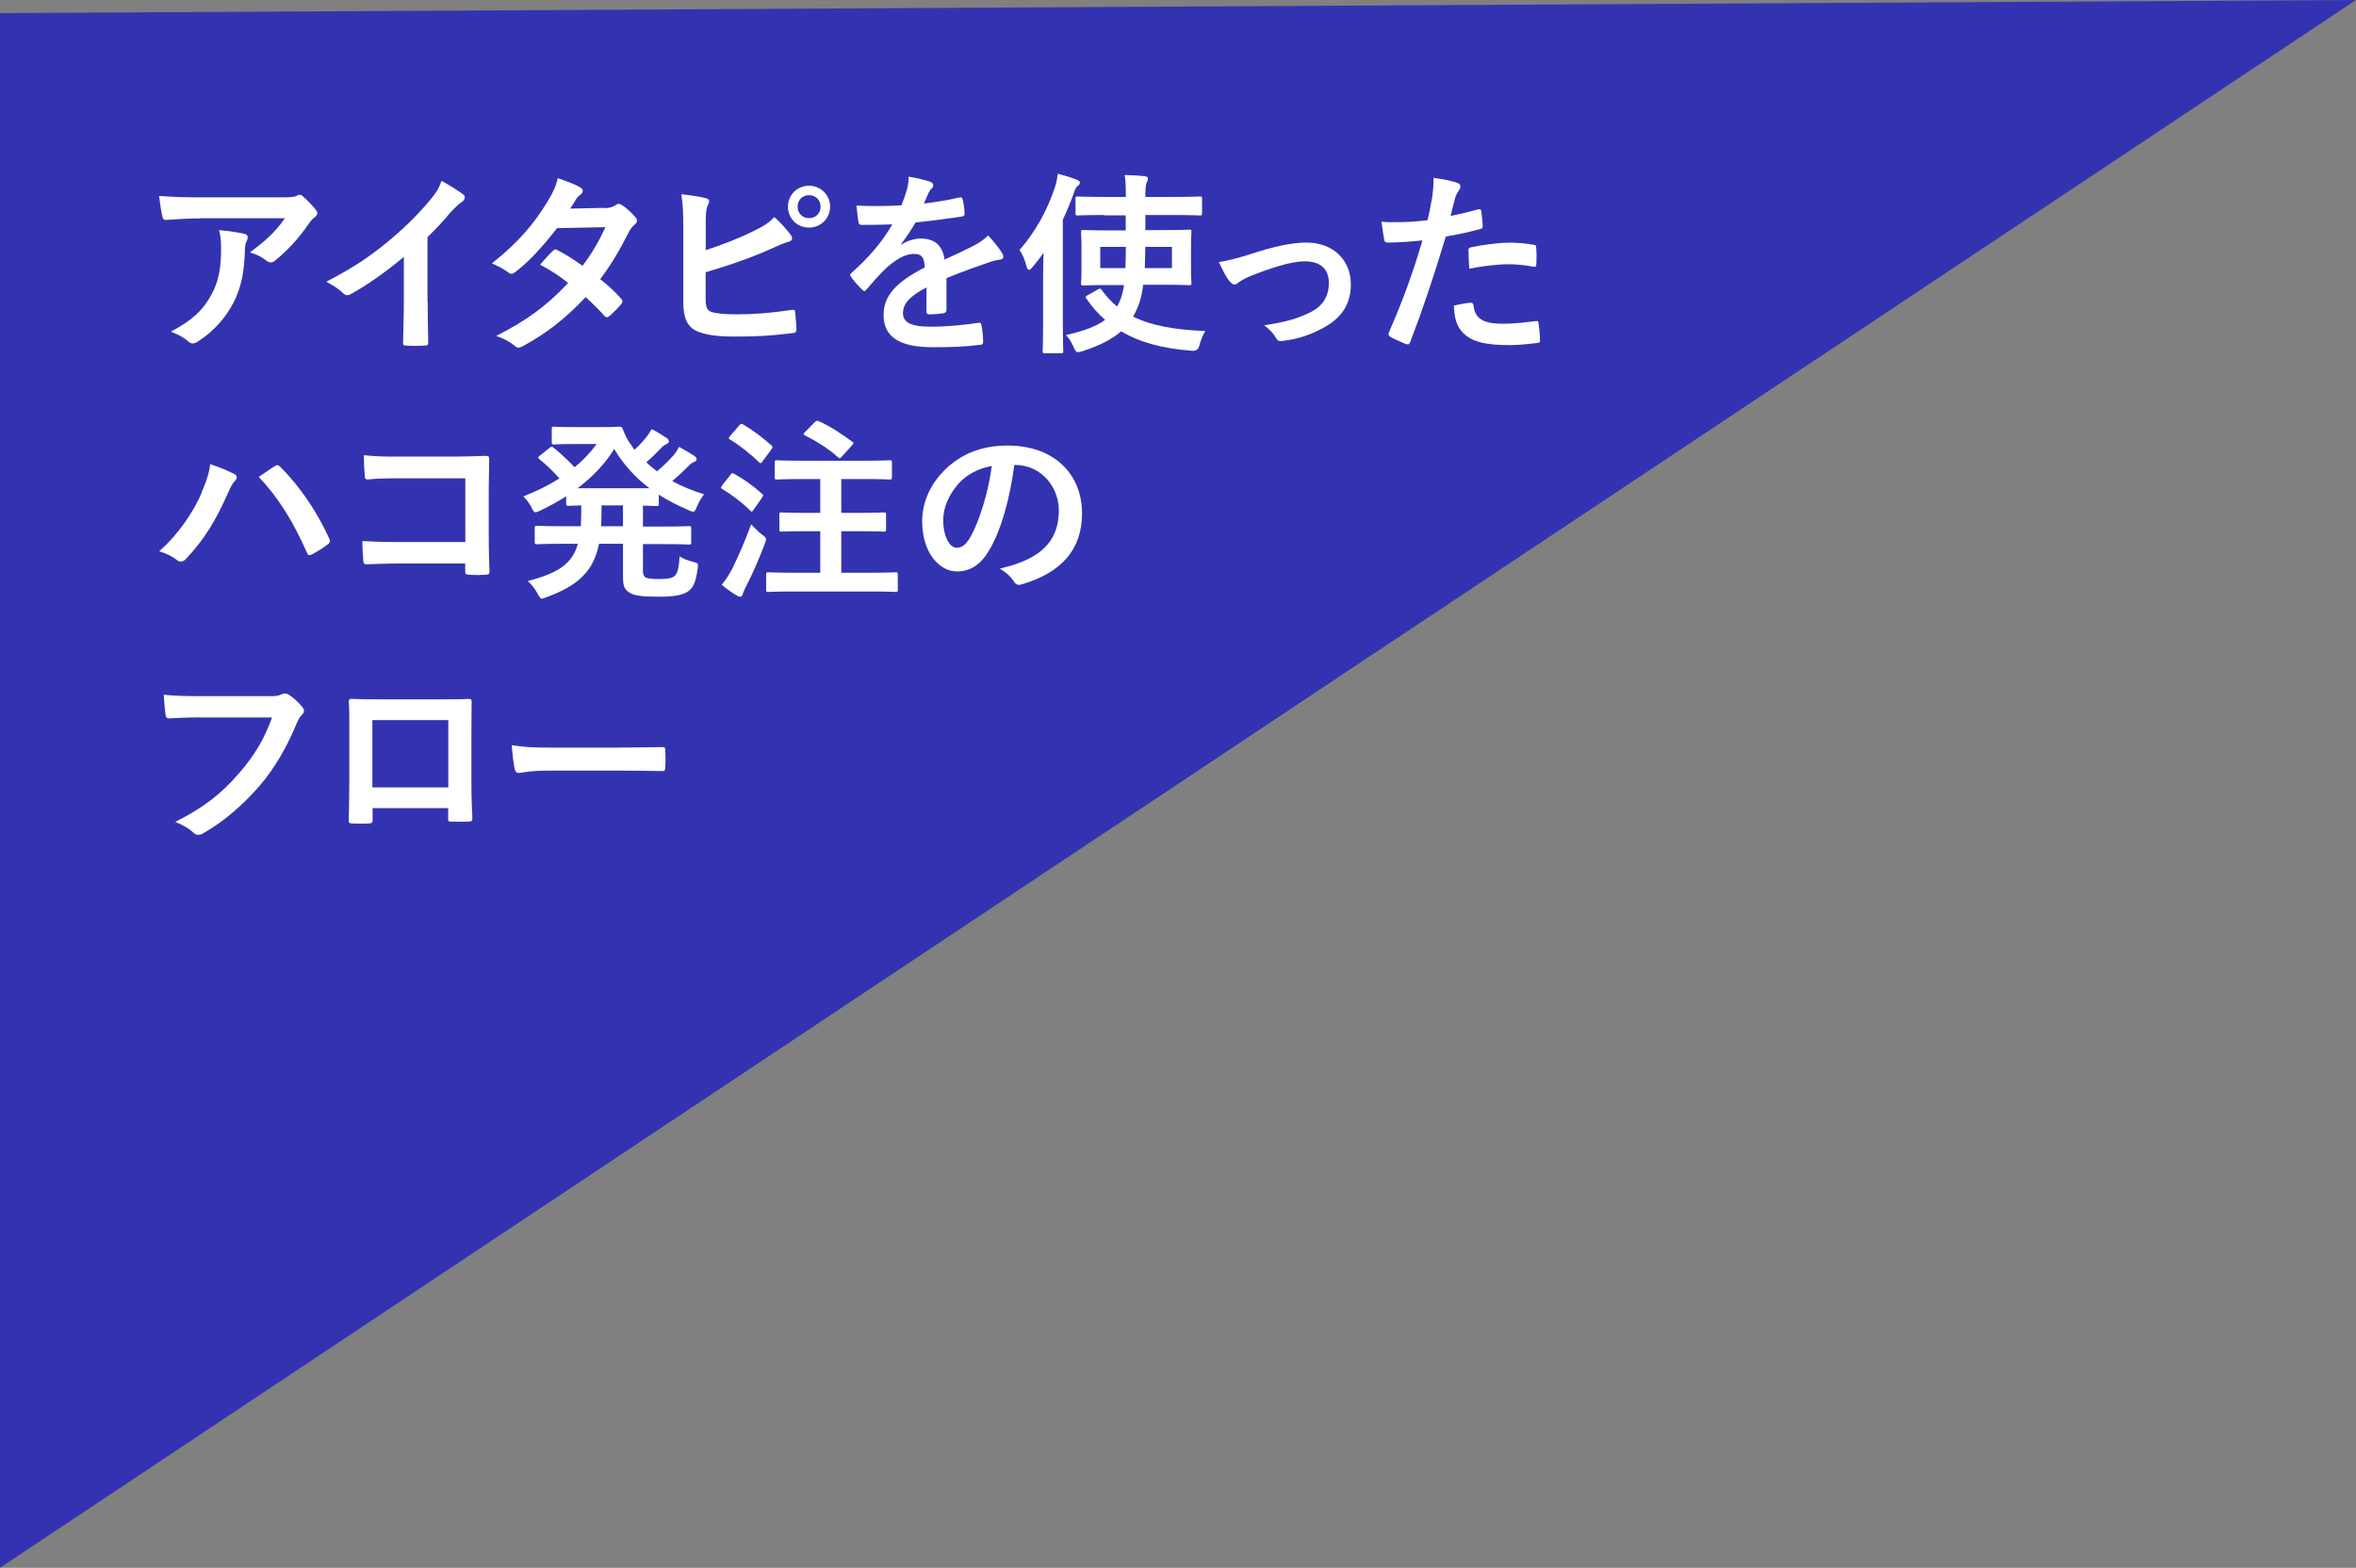
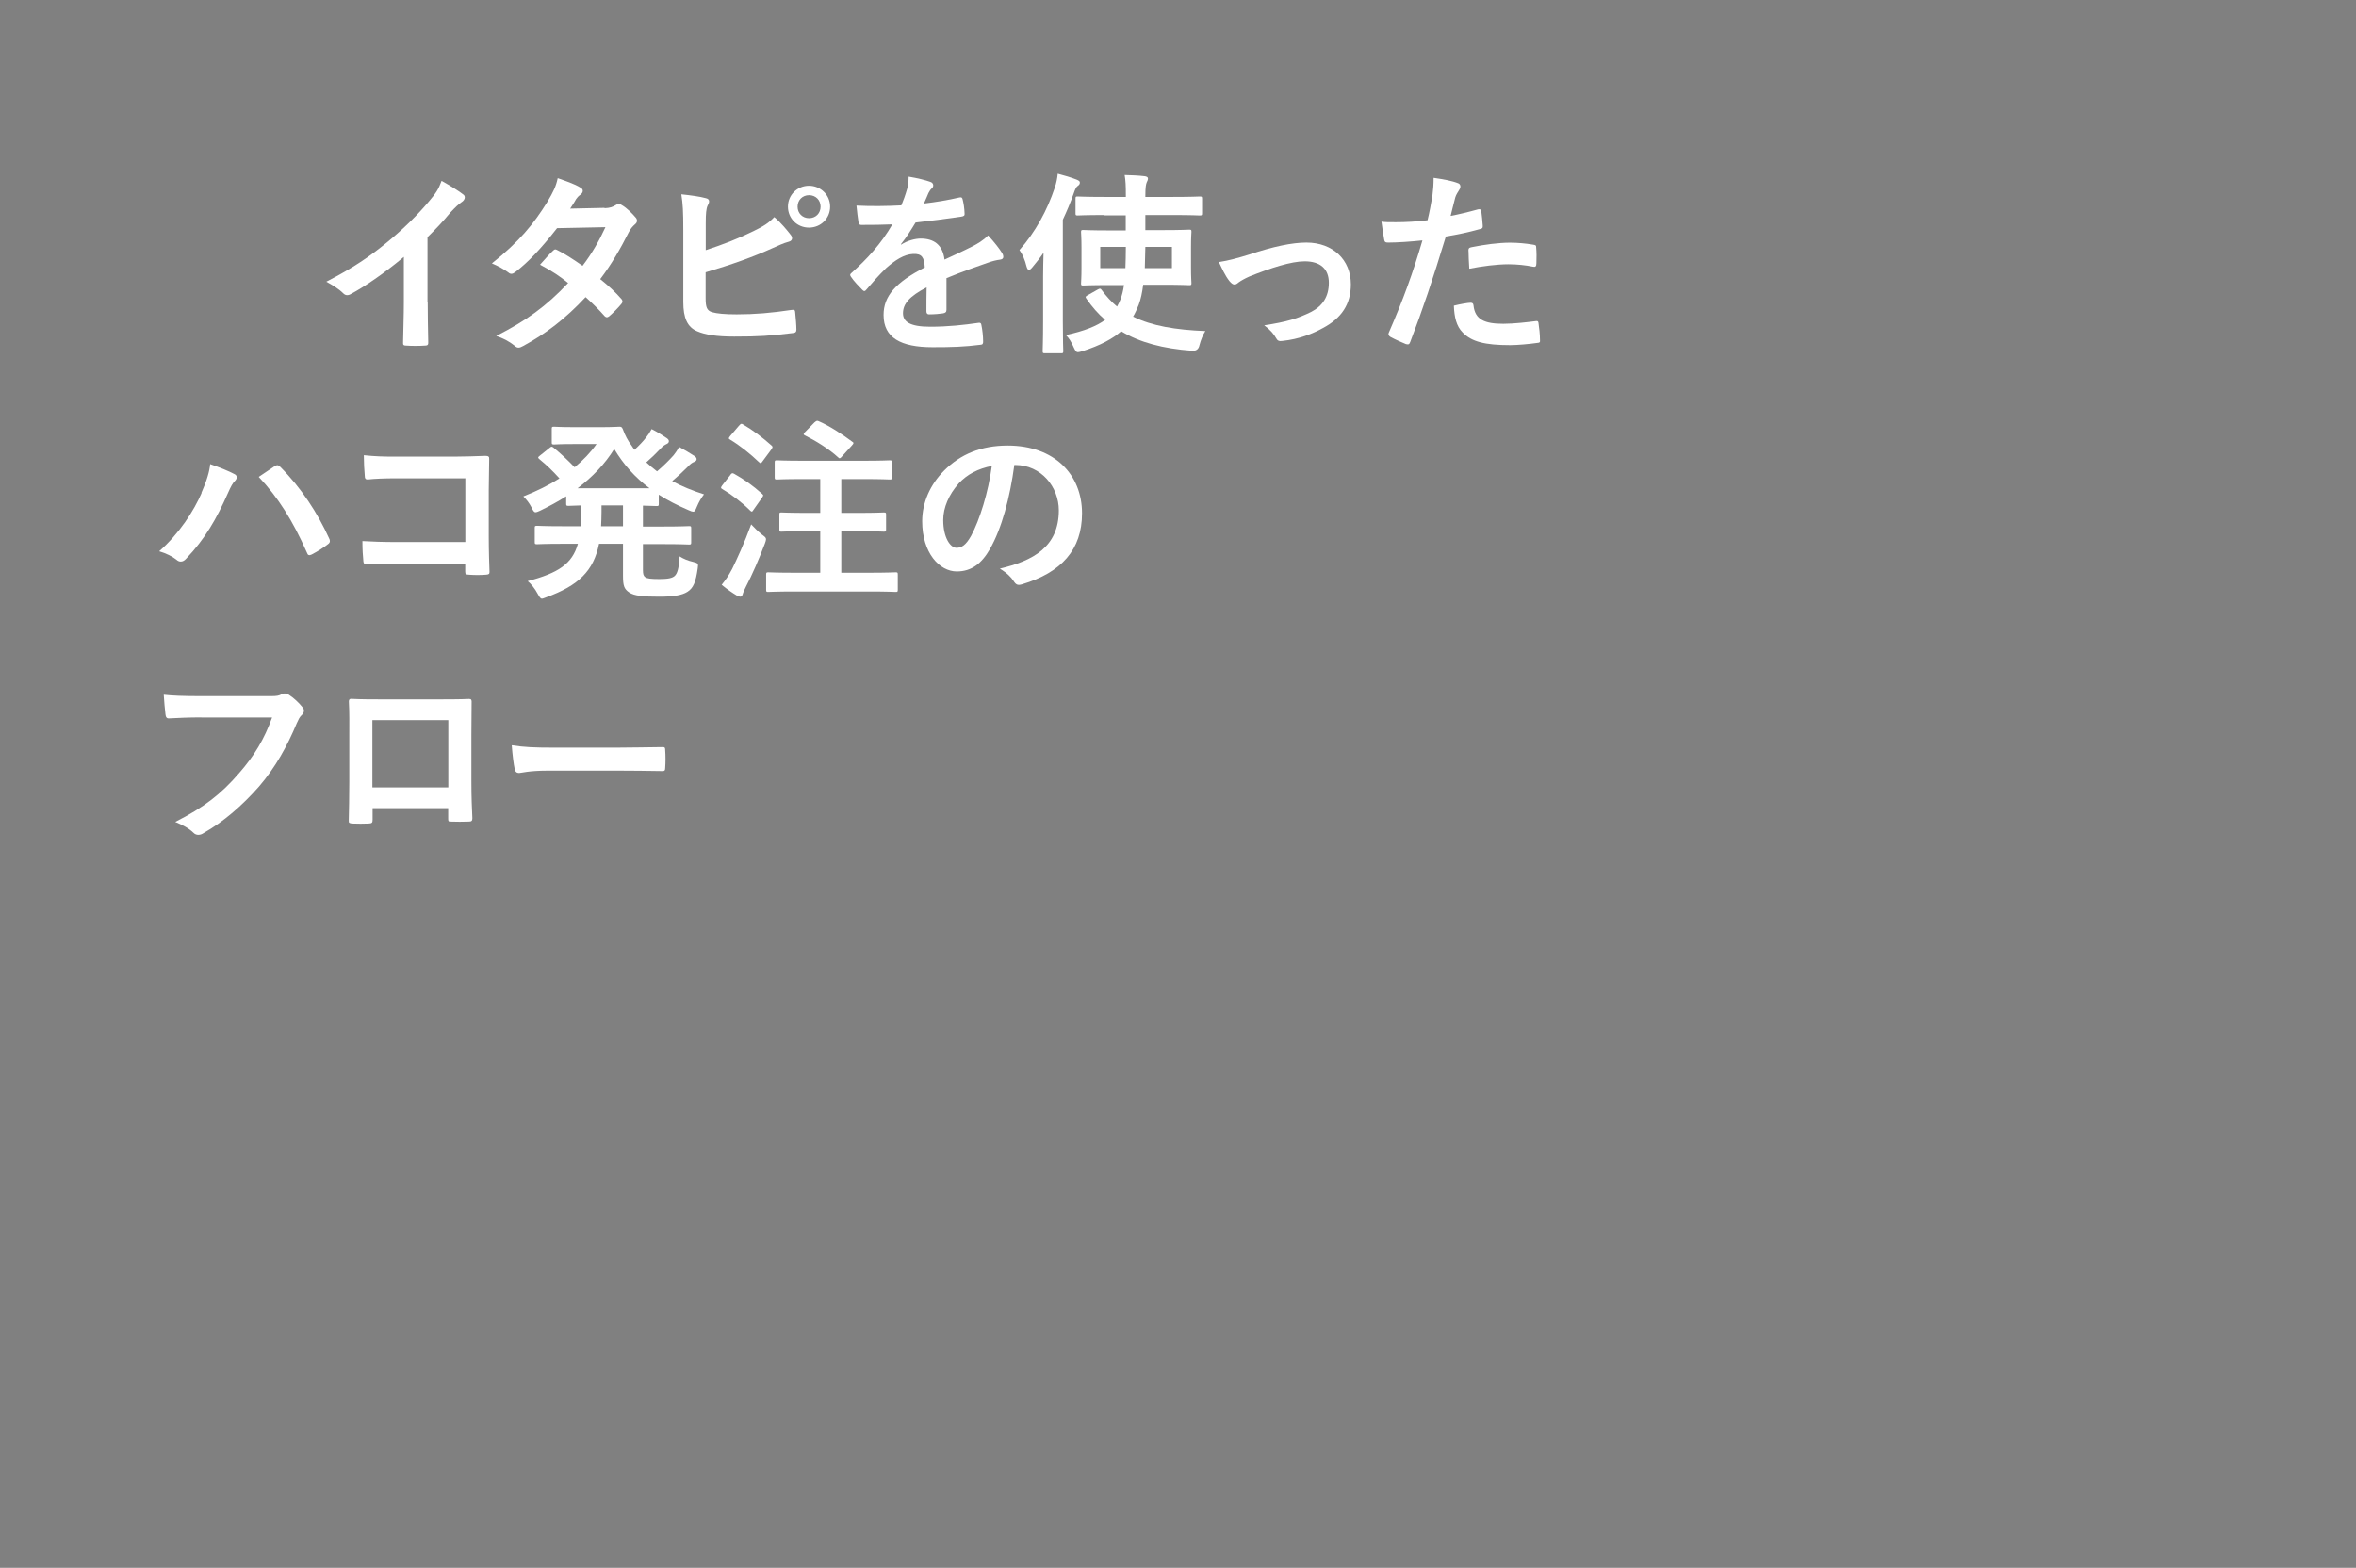
<svg xmlns="http://www.w3.org/2000/svg" id="_レイヤー_1" data-name="レイヤー 1" viewBox="0 0 217.26 144.59">
  <rect x="0" y="0" width="217.26" height="144.59" fill="#808080" stroke="none" />
  <defs>
    <style>
      .cls-1 {
        fill: #3333b1;
      }

      .cls-1, .cls-2 {
        stroke-width: 0px;
      }

      .cls-2 {
        fill: #fff;
      }
    </style>
  </defs>
-   <polygon class="cls-1" points="0 1.21 0 144.59 217.26 0 0 1.21" />
  <g>
-     <path class="cls-2" d="M18.5,20.14c-1.03,0-2.12.07-3.19.14-.22.02-.29-.11-.32-.27-.14-.5-.25-1.4-.32-1.94,1.22.09,2.21.13,3.66.13h7.72c.76,0,1.06-.04,1.24-.11.09-.04.25-.13.34-.13.14,0,.29.11.41.25.4.34.74.72,1.08,1.13.09.11.14.22.14.32,0,.14-.09.27-.25.38-.2.14-.34.32-.49.52-.85,1.28-1.96,2.52-3.17,3.48-.11.11-.23.16-.38.16s-.31-.07-.43-.18c-.45-.36-.9-.56-1.49-.74,1.44-1.08,2.32-1.85,3.22-3.15h-7.78ZM19.51,27.16c.68-1.28.88-2.5.88-4.25,0-.67-.04-1.08-.18-1.69.88.09,1.82.22,2.32.34.23.05.31.18.31.34,0,.11-.04.22-.09.32-.13.25-.14.43-.16.74-.05,1.75-.23,3.35-1.06,4.95-.7,1.35-1.78,2.63-3.28,3.58-.16.11-.32.18-.5.18-.13,0-.25-.05-.36-.16-.43-.38-.95-.67-1.64-.92,1.96-1.03,2.99-2,3.76-3.44Z" />
    <path class="cls-2" d="M39.44,27.81c0,1.24.02,2.3.05,3.75.02.23-.07.31-.27.31-.58.04-1.22.04-1.8,0-.2,0-.27-.07-.25-.29.02-1.3.07-2.47.07-3.69v-4.2c-1.58,1.33-3.51,2.7-4.95,3.46-.09.05-.18.07-.27.07-.14,0-.25-.05-.38-.18-.41-.41-1.01-.77-1.55-1.06,2.48-1.28,4.01-2.32,5.67-3.69,1.42-1.17,2.72-2.43,3.83-3.76.61-.72.85-1.08,1.13-1.85.81.45,1.6.94,2,1.26.11.07.14.18.14.27,0,.14-.11.31-.25.4-.31.2-.59.47-1.08.99-.7.85-1.37,1.55-2.11,2.27v5.96Z" />
    <path class="cls-2" d="M55.76,19.2c.52-.02.76-.13.99-.27.13-.09.22-.13.31-.13s.2.05.32.14c.4.23.9.72,1.22,1.1.11.11.14.22.14.32s-.05.22-.2.34c-.18.16-.36.34-.54.68-.77,1.53-1.62,3.01-2.65,4.36.74.59,1.42,1.22,1.94,1.82.07.07.11.16.11.25,0,.07-.04.16-.11.23-.25.31-.81.88-1.12,1.13-.07.05-.14.09-.22.09-.05,0-.13-.04-.2-.11-.43-.5-1.15-1.22-1.75-1.75-1.84,1.98-3.69,3.39-5.74,4.5-.16.09-.31.16-.45.16-.11,0-.22-.05-.34-.16-.58-.47-1.08-.7-1.71-.92,2.79-1.42,4.59-2.72,6.63-4.88-.68-.56-1.49-1.12-2.59-1.69.4-.43.77-.9,1.19-1.28.07-.07.14-.13.23-.13.05,0,.11.04.18.07.65.31,1.44.83,2.32,1.44.86-1.12,1.53-2.29,2.11-3.56l-4.46.09c-1.48,1.89-2.65,3.13-3.85,4.05-.13.09-.23.16-.36.16-.09,0-.2-.04-.29-.13-.45-.32-.92-.58-1.51-.83,2.52-2,3.87-3.66,5.1-5.65.58-.97.81-1.46.97-2.21.61.22,1.55.52,2.11.88.14.07.2.18.2.29,0,.13-.09.27-.22.36-.16.11-.29.25-.38.38-.14.25-.25.43-.56.9l3.17-.07Z" />
    <path class="cls-2" d="M65.08,23.07c1.58-.52,2.95-1.04,4.39-1.75.97-.47,1.42-.76,1.93-1.3.63.52,1.22,1.26,1.5,1.62.22.25.2.56-.16.65-.5.13-1.01.38-1.49.59-1.78.81-3.8,1.53-6.18,2.23v2.4c0,.85.13,1.13.59,1.28.47.13,1.17.2,2.27.2,1.69,0,3.21-.13,5.08-.41.27-.04.31.04.32.25.05.5.11,1.19.11,1.57,0,.23-.11.31-.38.32-2.04.25-3.08.32-5.35.32-1.6,0-2.67-.16-3.42-.49-.9-.38-1.28-1.22-1.28-2.7v-6.64c0-1.71-.04-2.39-.18-3.29.85.09,1.69.2,2.27.36.4.09.32.4.16.67-.14.29-.18.77-.18,1.62v2.5ZM76.55,19.06c0,1.08-.86,1.93-1.95,1.93s-1.94-.85-1.94-1.93.86-1.93,1.94-1.93,1.95.85,1.95,1.93ZM73.55,19.06c0,.61.45,1.06,1.06,1.06s1.06-.45,1.06-1.06-.45-1.06-1.06-1.06-1.06.45-1.06,1.06Z" />
    <path class="cls-2" d="M87.28,28.58c0,.2-.11.29-.34.32-.23.04-.77.09-1.28.09-.16,0-.23-.11-.23-.29,0-.65,0-1.55.02-2.2-1.6.83-2.18,1.53-2.18,2.39,0,.76.61,1.24,2.5,1.24,1.66,0,3.1-.16,4.48-.36.16-.02.23.04.25.2.09.41.16,1.04.16,1.48.02.22-.05.34-.2.34-1.55.2-2.72.23-4.46.23-2.95,0-4.52-.88-4.52-2.97,0-1.73,1.08-2.99,3.8-4.39-.05-.92-.27-1.28-1.08-1.24-.85.04-1.66.58-2.48,1.3-.77.76-1.22,1.28-1.8,1.96-.09.11-.14.16-.22.16-.05,0-.13-.05-.2-.13-.25-.25-.79-.81-1.03-1.19-.05-.07-.07-.13-.07-.16,0-.07.04-.13.13-.2,1.39-1.24,2.72-2.66,3.76-4.47-.85.04-1.82.05-2.88.05-.16,0-.22-.09-.25-.29-.05-.29-.13-.95-.18-1.49,1.37.07,2.77.05,4.14-.02.2-.49.36-.92.54-1.55.07-.31.13-.61.13-1.1.79.13,1.58.32,2.05.5.14.05.22.18.22.31,0,.09-.04.2-.13.27-.11.09-.22.25-.31.43-.11.25-.2.49-.42.97,1.1-.13,2.2-.31,3.28-.56.2-.04.25.02.29.18.09.36.16.77.18,1.3.02.18-.05.25-.31.29-1.35.2-2.9.4-4.21.54-.41.67-.81,1.33-1.35,2l.02.04c.58-.38,1.31-.56,1.8-.56,1.19,0,2.02.54,2.2,1.94.7-.32,1.73-.79,2.65-1.26.34-.18.92-.5,1.37-.97.59.63,1.06,1.26,1.26,1.58.11.16.14.29.14.4,0,.14-.09.22-.27.25-.38.05-.74.14-1.1.27-1.17.41-2.34.81-3.87,1.44v2.9Z" />
    <path class="cls-2" d="M96.19,25.51c0-.65.02-1.42.04-2.2-.32.47-.68.92-1.04,1.35-.13.16-.23.23-.31.23-.09,0-.16-.11-.22-.32-.14-.59-.38-1.15-.65-1.51,1.46-1.64,2.56-3.66,3.26-5.76.14-.41.23-.85.27-1.28.61.16,1.22.34,1.73.54.2.09.31.14.31.27s-.05.22-.2.32c-.13.09-.22.25-.38.72-.29.83-.63,1.62-.99,2.39v9.38c0,1.76.04,2.65.04,2.74,0,.18-.02.2-.2.2h-1.5c-.18,0-.2-.02-.2-.2,0-.11.04-.97.04-2.74v-4.14ZM101.86,19.83c-1.78,0-2.38.04-2.48.04-.18,0-.2-.02-.2-.2v-1.35c0-.18.02-.2.2-.2.11,0,.7.04,2.48.04h1.96v-.11c0-.92-.02-1.39-.11-1.91.65.02,1.26.04,1.84.11.18.02.31.09.31.2,0,.13-.05.25-.11.36-.07.16-.13.43-.13,1.24v.11h2.54c1.76,0,2.38-.04,2.47-.04.2,0,.22.02.22.2v1.35c0,.18-.02.2-.22.2-.09,0-.7-.04-2.47-.04h-2.54v1.39h1.62c1.71,0,2.32-.04,2.43-.04.18,0,.2.02.2.2,0,.11-.04.49-.04,1.44v1.84c0,.94.04,1.33.04,1.44,0,.18-.02.2-.2.2-.11,0-.72-.04-2.43-.04h-1.82c-.09.72-.22,1.33-.41,1.84-.16.4-.32.76-.52,1.1,1.73.86,3.91,1.22,6.66,1.33-.22.34-.41.81-.54,1.3q-.11.56-.68.52c-2.7-.2-4.83-.77-6.54-1.8-.77.68-1.89,1.3-3.58,1.84-.18.05-.31.09-.4.09-.18,0-.25-.13-.4-.45-.2-.47-.43-.85-.72-1.13,1.73-.38,2.84-.83,3.62-1.4-.65-.56-1.22-1.22-1.73-1.96-.11-.16-.09-.2.13-.32l.92-.52c.2-.11.25-.11.36.04.43.59.9,1.1,1.42,1.53.13-.22.22-.43.32-.67.14-.38.25-.81.32-1.31h-1.35c-1.71,0-2.32.04-2.41.04-.18,0-.2-.02-.2-.2,0-.11.04-.5.04-1.44v-1.84c0-.95-.04-1.31-.04-1.44,0-.18.02-.2.2-.2.09,0,.7.04,2.41.04h1.51v-1.39h-1.96ZM101.46,22.77v1.96h2.32c.02-.58.04-1.24.04-1.96h-2.36ZM108.07,24.73v-1.96h-2.45l-.05,1.96h2.5Z" />
    <path class="cls-2" d="M115.21,23.47c2.21-.74,3.96-1.1,5.26-1.1,2.45,0,4.1,1.6,4.1,3.85,0,1.84-.86,3.12-2.57,4.03-.94.52-2.2,1.03-3.73,1.19-.32.05-.47-.02-.59-.25-.2-.36-.52-.76-1.1-1.19,2.11-.32,3.1-.63,4.34-1.24,1.03-.54,1.62-1.39,1.62-2.68s-.79-1.98-2.23-1.98c-1.24,0-3.13.61-5.1,1.4-.45.2-.81.41-1.01.56-.14.13-.25.18-.36.18-.16,0-.29-.11-.47-.32-.41-.52-.68-1.15-.97-1.75.9-.14,1.78-.38,2.81-.7Z" />
    <path class="cls-2" d="M136.31,19.31c.2-.05.27.04.29.18.05.4.11.92.13,1.3.02.23-.04.29-.27.34-1.12.31-2.03.5-3.13.68-1.22,4-2.14,6.75-3.29,9.74-.09.25-.2.23-.4.18-.18-.07-1.06-.45-1.44-.67-.14-.09-.2-.23-.14-.36,1.37-3.15,2.23-5.53,3.11-8.53-1.04.11-2.3.2-3.15.2-.27,0-.34-.05-.38-.29-.07-.38-.16-.99-.25-1.64.38.05.59.05,1.33.05.9,0,1.87-.05,2.92-.18.18-.72.32-1.51.45-2.25.07-.54.11-1.08.11-1.66.95.14,1.69.27,2.27.5.14.05.2.18.2.29,0,.07,0,.16-.09.29-.14.25-.29.43-.38.72-.18.65-.31,1.26-.43,1.71.7-.13,1.67-.36,2.56-.61ZM135.61,27.92c.18,0,.25.07.27.25.14,1.31,1.03,1.69,2.75,1.69,1.01,0,2.3-.16,3.02-.25.14-.02.2.02.22.16.07.47.14,1.08.14,1.57.02.22,0,.27-.29.29-.61.09-1.78.2-2.45.2-2.36,0-3.58-.32-4.39-1.17-.58-.58-.77-1.42-.81-2.47.56-.14,1.3-.27,1.53-.27ZM135.41,23.15c0-.25.05-.31.32-.36,1.13-.23,2.47-.41,3.51-.41.7,0,1.48.07,2.11.18.25.04.31.05.31.27.04.45.04.95.02,1.44,0,.31-.09.38-.34.32-.63-.13-1.46-.22-2.23-.22-1.08,0-2.45.18-3.62.41-.04-.63-.07-1.28-.07-1.64Z" />
    <path class="cls-2" d="M18.57,45.46c.49-1.1.76-2.02.81-2.66.92.32,1.73.65,2.23.92.16.07.22.18.22.29,0,.13-.07.25-.18.36-.2.2-.34.45-.63,1.1-1.06,2.4-2.12,4.23-3.85,6.05-.16.18-.32.27-.5.27-.14,0-.27-.05-.41-.18-.36-.29-.94-.58-1.58-.77,1.89-1.67,3.19-3.73,3.91-5.37ZM25.31,43.01c.09-.07.18-.11.25-.11.09,0,.16.04.27.14,1.96,1.96,3.47,4.3,4.52,6.61.05.09.07.16.07.25,0,.11-.05.2-.18.29-.34.27-.92.65-1.5.95-.23.11-.36.07-.43-.16-1.33-3.01-2.67-5.11-4.45-7,.65-.43,1.13-.77,1.44-.97Z" />
    <path class="cls-2" d="M42.89,44.11h-6.28c-1.22,0-2.07.04-2.7.11-.2,0-.27-.09-.27-.31-.05-.49-.09-1.33-.09-1.93,1.08.11,1.71.13,3.01.13h5.35c.94,0,1.89-.04,2.84-.07.29,0,.38.07.36.31,0,.95-.04,1.89-.04,2.84v4.3c0,1.31.05,2.75.07,3.26,0,.18-.07.23-.32.25-.5.04-1.08.04-1.58,0-.29-.02-.34-.04-.34-.31v-.72h-6.19c-1.13,0-2.09.05-2.95.07-.16,0-.23-.07-.25-.27-.05-.47-.09-1.12-.09-1.87.85.05,1.89.09,3.31.09h6.18v-5.89Z" />
    <path class="cls-2" d="M59.29,52.59c0,.34.05.52.2.63.16.13.5.18,1.31.18s1.21-.09,1.42-.29c.23-.22.38-.63.45-1.8.36.23.77.4,1.22.5.49.13.52.14.45.61-.18,1.28-.41,1.82-.95,2.16-.5.32-1.3.45-2.59.45-1.48,0-2.32-.07-2.79-.4-.45-.31-.56-.61-.56-1.51v-2.97h-2.21c-.5,2.5-1.89,3.85-4.86,4.93-.2.07-.31.13-.4.13-.14,0-.22-.13-.4-.45-.25-.47-.59-.9-.92-1.17,2.81-.74,4.11-1.58,4.63-3.44h-1.35c-1.71,0-2.3.04-2.41.04-.2,0-.22-.02-.22-.2v-1.3c0-.18.02-.2.22-.2.11,0,.7.04,2.41.04h1.62c.02-.4.04-.83.04-1.31v-.61c-.77.02-1.1.04-1.17.04-.2,0-.22-.02-.22-.2v-.68c-.76.49-1.57.92-2.41,1.33-.2.09-.32.14-.42.14-.14,0-.22-.14-.38-.47-.2-.38-.43-.68-.74-.99,1.24-.49,2.36-1.04,3.33-1.66-.61-.68-1.17-1.22-1.82-1.75-.09-.07-.14-.13-.14-.18,0-.04.05-.09.14-.16l.9-.72c.16-.13.2-.16.36-.04.72.59,1.33,1.17,1.96,1.82.79-.65,1.46-1.35,2.02-2.14h-2.02c-1.35,0-1.78.04-1.89.04-.2,0-.22-.02-.22-.2v-1.24c0-.18.02-.2.22-.2.11,0,.54.04,1.89.04h2.49c1.01,0,1.51-.04,1.64-.04.16,0,.22.02.31.22.2.56.47,1.08.83,1.55.07.13.16.23.25.36.43-.4.79-.77,1.08-1.15.18-.22.32-.43.5-.76.54.27,1.06.61,1.39.83.16.11.2.2.2.29,0,.11-.07.2-.23.27-.14.07-.32.16-.61.49-.38.4-.76.77-1.24,1.19.32.29.65.58.99.83.61-.52,1.15-1.06,1.53-1.49.18-.23.34-.45.5-.77.52.29.99.56,1.4.83.16.11.22.2.22.31s-.09.2-.23.25c-.18.07-.32.16-.63.49-.4.4-.86.83-1.39,1.28.9.49,1.87.88,2.93,1.22-.27.36-.47.7-.65,1.13-.14.34-.2.47-.34.47-.09,0-.22-.04-.41-.13-1.04-.45-1.96-.92-2.77-1.44v.85c0,.18-.02.2-.2.2-.09,0-.43-.02-1.26-.04v1.93h1.82c1.73,0,2.3-.04,2.43-.04.18,0,.2.02.2.2v1.3c0,.18-.02.2-.2.2-.13,0-.7-.04-2.43-.04h-1.82v2.43ZM59.9,45.03c-1.35-1.01-2.39-2.18-3.26-3.62-.86,1.39-2,2.57-3.38,3.62h6.64ZM57.45,48.54v-1.93h-1.98v.61c0,.47-.02.9-.04,1.31h2.02Z" />
    <path class="cls-2" d="M67.35,43.79c.14-.18.2-.18.36-.09.88.49,1.75,1.1,2.56,1.84.07.07.11.11.11.14,0,.05-.04.11-.11.22l-.81,1.15c-.05.09-.09.13-.14.13-.04,0-.09-.04-.16-.11-.77-.76-1.64-1.42-2.54-1.96-.09-.05-.13-.09-.13-.13,0-.05.04-.13.11-.22l.76-.97ZM67.49,52.52c.5-1.03,1.13-2.39,1.78-4.16.25.27.63.65.97.92.29.22.4.29.4.45,0,.09-.04.22-.11.41-.54,1.42-1.13,2.79-1.75,3.98-.14.29-.25.52-.29.68-.04.14-.11.23-.23.23-.09,0-.2-.04-.32-.11-.41-.25-.88-.56-1.39-.99.38-.47.63-.83.94-1.42ZM68.18,39.23c.14-.18.2-.18.34-.09.9.52,1.8,1.21,2.61,1.93.07.05.11.11.11.16s-.04.11-.11.22l-.83,1.12c-.14.2-.16.18-.31.05-.79-.76-1.78-1.55-2.65-2.07-.09-.05-.13-.09-.13-.13,0-.05.04-.11.13-.22l.83-.97ZM73.35,54.55c-1.76,0-2.39.04-2.5.04-.18,0-.2-.02-.2-.2v-1.39c0-.2.02-.22.2-.22.11,0,.74.04,2.5.04h2.29v-3.83h-1.21c-1.69,0-2.27.04-2.38.04-.16,0-.18-.02-.18-.2v-1.37c0-.18.02-.2.18-.2.11,0,.68.04,2.38.04h1.21v-3.12h-1.57c-1.73,0-2.32.04-2.43.04-.18,0-.2-.02-.2-.2v-1.37c0-.18.02-.2.2-.2.11,0,.7.04,2.43.04h5.53c1.73,0,2.34-.04,2.45-.04.18,0,.2.02.2.2v1.37c0,.18-.02.2-.2.2-.11,0-.72-.04-2.45-.04h-2.02v3.12h1.53c1.71,0,2.27-.04,2.38-.04.2,0,.22.02.22.2v1.37c0,.18-.02.2-.22.2-.11,0-.67-.04-2.38-.04h-1.53v3.83h2.52c1.76,0,2.38-.04,2.49-.04.18,0,.2.02.2.22v1.39c0,.18-.02.2-.2.2-.11,0-.72-.04-2.49-.04h-6.75ZM75.13,38.94c.18-.16.22-.16.38-.09.94.4,2.18,1.21,3.06,1.87.09.05.13.09.13.14s-.04.11-.14.22l-.94,1.04c-.14.16-.2.2-.34.05-.83-.77-2.11-1.55-3.06-2.02-.14-.07-.16-.13.02-.31l.9-.92Z" />
    <path class="cls-2" d="M93.54,42.87c-.41,3.06-1.17,5.87-2.25,7.76-.77,1.35-1.71,2.07-3.06,2.07-1.58,0-3.19-1.69-3.19-4.63,0-1.73.74-3.39,2.03-4.68,1.51-1.51,3.42-2.3,5.85-2.3,4.32,0,6.86,2.67,6.86,6.25,0,3.35-1.89,5.46-5.55,6.55-.38.11-.54.04-.77-.32-.2-.31-.58-.72-1.26-1.13,3.04-.72,5.44-1.98,5.44-5.38,0-2.14-1.62-4.18-4.03-4.18h-.07ZM88.38,44.62c-.86.97-1.4,2.18-1.4,3.33,0,1.66.67,2.57,1.22,2.57.47,0,.86-.23,1.35-1.1.79-1.46,1.6-4.05,1.91-6.45-1.26.25-2.27.76-3.08,1.64Z" />
    <path class="cls-2" d="M18.57,66.16c-1.17,0-2.2.05-2.97.09-.23.02-.31-.11-.34-.36-.05-.36-.13-1.3-.16-1.82.81.09,1.76.13,3.46.13h6.43c.54,0,.74-.04.99-.18.09-.05.18-.07.27-.07.11,0,.22.04.34.09.49.31.97.76,1.31,1.19.09.11.13.2.13.31,0,.16-.09.31-.25.45-.16.16-.25.34-.41.7-.88,2.12-1.98,4.1-3.49,5.85-1.55,1.76-3.29,3.26-5.11,4.29-.16.11-.32.16-.49.16-.14,0-.31-.05-.45-.2-.41-.4-1.01-.72-1.67-.99,2.63-1.33,4.23-2.57,5.89-4.5,1.4-1.6,2.32-3.13,3.04-5.13h-6.5Z" />
    <path class="cls-2" d="M34.36,74.53v1.06c0,.31-.07.34-.4.36-.45.02-.97.02-1.42,0-.31-.02-.4-.05-.38-.27.02-.94.05-2.21.05-3.58v-4.41c0-.97.02-1.94-.04-2.99,0-.18.07-.25.2-.25.95.05,2.02.05,3.22.05h4.29c1.17,0,2.54,0,3.38-.04.2,0,.25.09.23.36,0,.88-.02,1.85-.02,2.92v4.3c0,1.57.05,2.45.09,3.42,0,.25-.09.31-.34.31-.54.02-1.12.02-1.66,0-.22,0-.23-.04-.23-.29v-.95h-6.99ZM41.34,66.41h-7v6.21h7v-6.21Z" />
    <path class="cls-2" d="M50.52,71.07c-1.78,0-2.47.22-2.65.22-.22,0-.36-.11-.41-.38-.09-.41-.2-1.26-.27-2.18,1.17.18,2.07.22,3.89.22h5.8c1.37,0,2.75-.04,4.14-.05.27-.02.32.04.32.25.04.54.04,1.15,0,1.69,0,.22-.07.29-.32.27-1.35-.02-2.68-.04-4.01-.04h-6.48Z" />
  </g>
</svg>